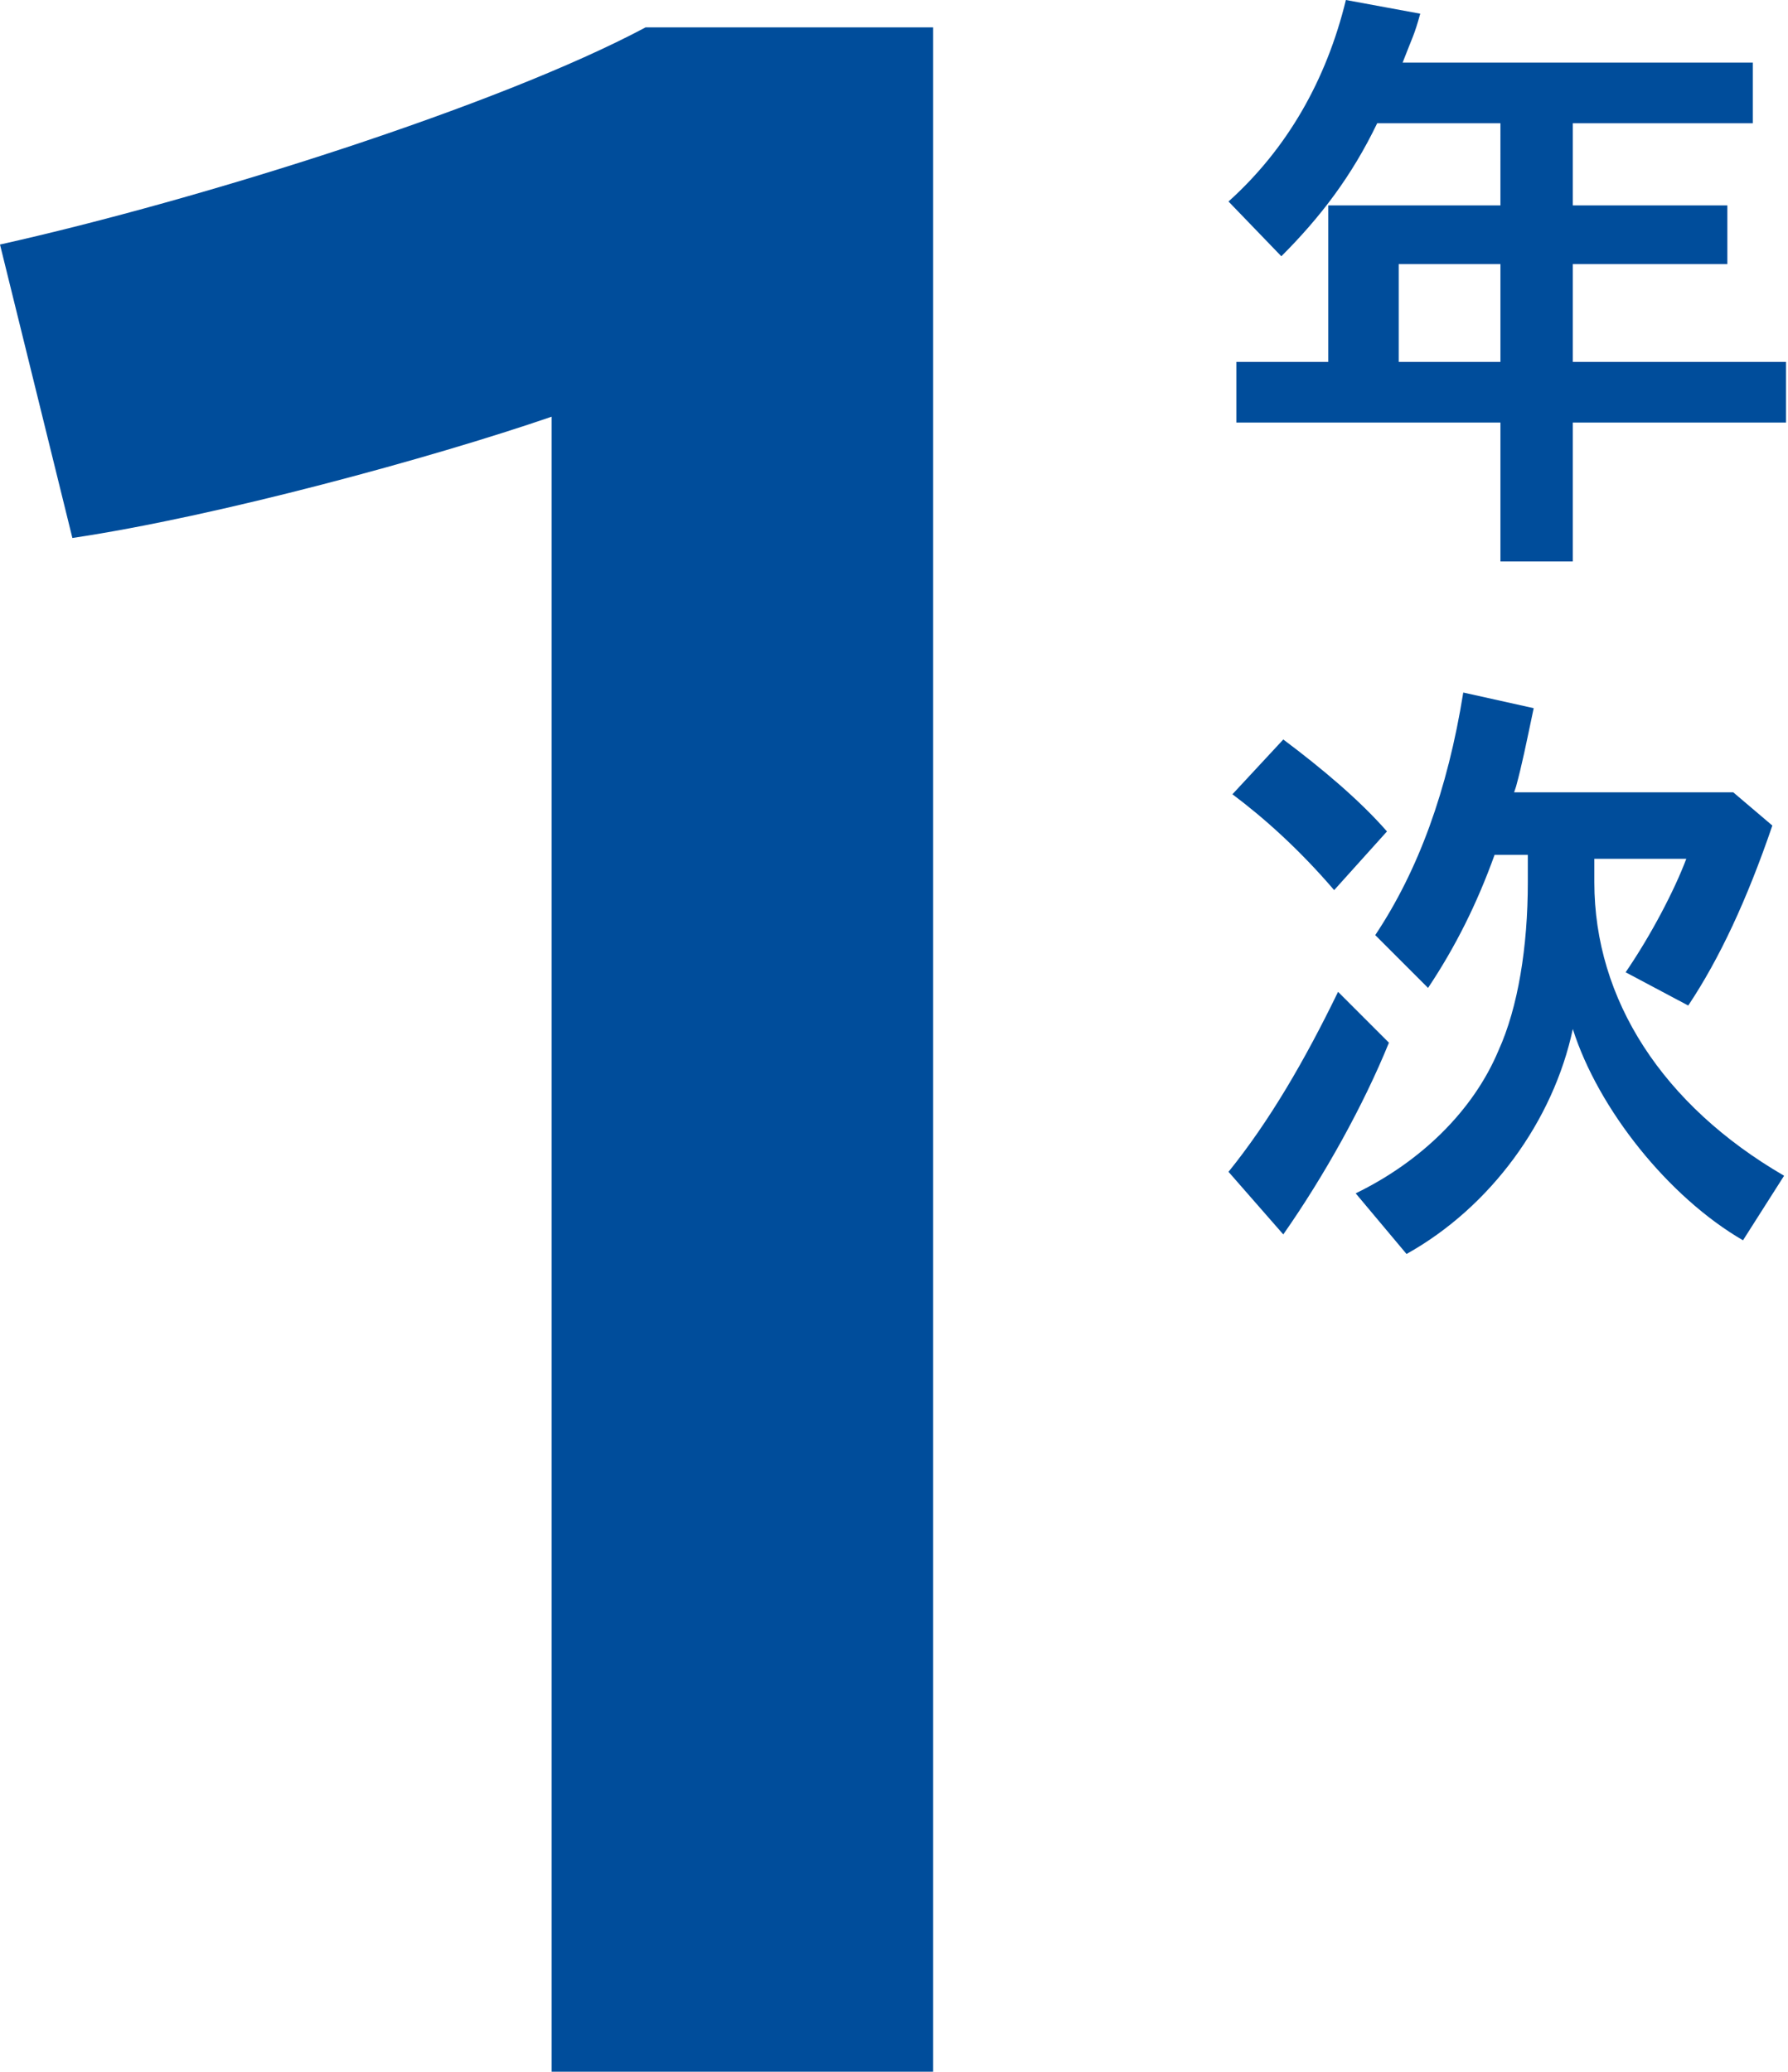
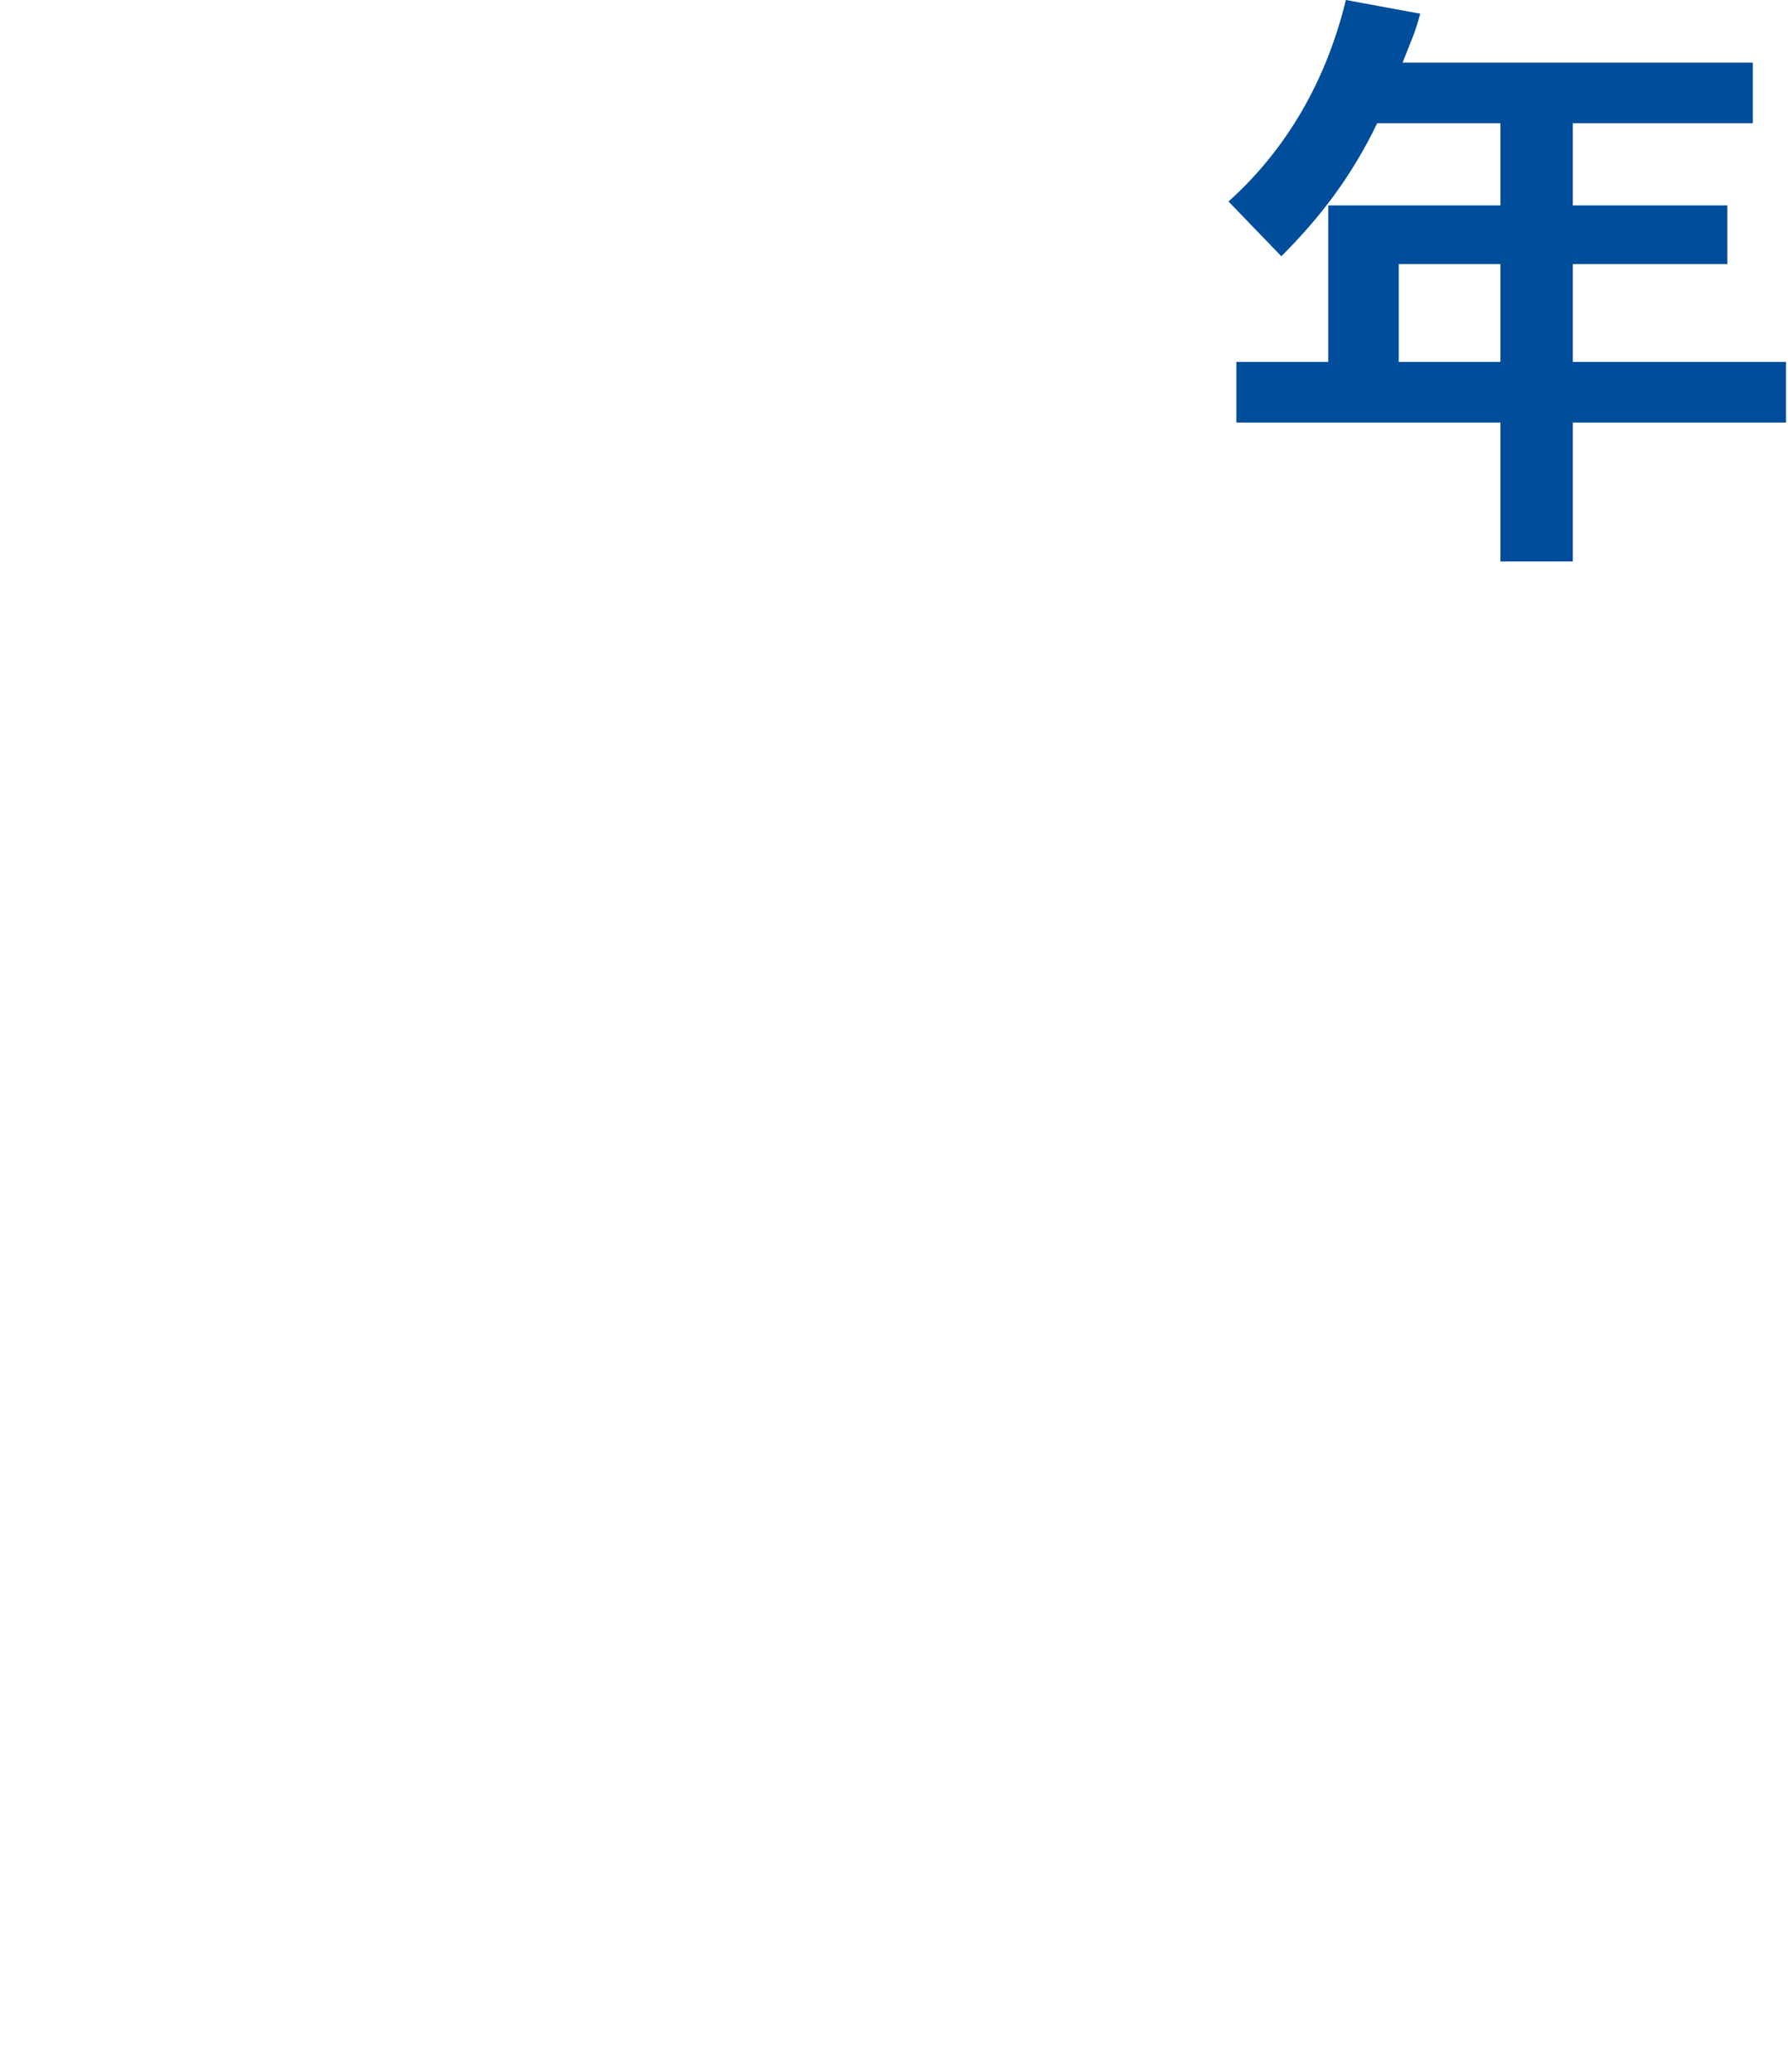
<svg xmlns="http://www.w3.org/2000/svg" version="1.1" id="レイヤー_1" x="0px" y="0px" viewBox="0 0 91.4 105.9" style="enable-background:new 0 0 91.4 105.9;" xml:space="preserve">
  <style type="text/css">
	.st0{fill:rgb(0, 77, 155);}
</style>
  <g>
    <g>
      <path class="st0" d="M70.4,6.3c-1.3,2.7-2.9,4.8-4.9,6.8l-2.7-2.8c3-2.7,5-6.2,6-10.3l3.8,0.7c-0.3,1.1-0.4,1.2-0.9,2.5h17.9v3.1    h-9.2v4.2h7.9v3h-7.9v5h10.9v3.1H80.4v7.1h-3.7v-7.1H63.2v-3.1h4.7v-8h8.8V6.3L70.4,6.3L70.4,6.3z M76.7,13.5h-5.2v5h5.2    C76.7,18.5,76.7,13.5,76.7,13.5z" />
-       <path class="st0" d="M62.8,59.9c2.1-2.6,3.9-5.7,5.6-9.2l2.6,2.6c-1.3,3.2-3.3,6.8-5.4,9.8L62.8,59.9L62.8,59.9z M68.2,45.5    c-1.8-2.1-3.6-3.7-5.2-4.9l2.6-2.8c2,1.5,3.9,3.1,5.3,4.7L68.2,45.5L68.2,45.5z M89.1,63.4c-3.8-2.2-7.4-6.7-8.7-10.8    c-1,4.7-4.2,9.1-8.5,11.5L69.3,61c3.3-1.6,6-4.2,7.3-7.3c1-2.2,1.5-5.3,1.5-8.6v-1.4h-1.7c-0.9,2.5-2,4.7-3.4,6.8l-2.7-2.7    c2.2-3.3,3.7-7.4,4.5-12.4l3.6,0.8c-0.4,1.9-0.6,2.9-0.9,4l-0.1,0.3h11.2l2,1.7c-1.3,3.8-2.7,6.8-4.3,9.2l-3.2-1.7    c1.3-1.9,2.5-4.2,3.1-5.8h-4.7v1.2c0,6,3.5,11.4,9.7,15L89.1,63.4L89.1,63.4z" />
    </g>
-     <path class="st0" d="M28.2,105.9V21.3c-6.1,2.1-17.1,5.1-24.5,6.2L0,12.5c10.3-2.3,25.5-7.1,33-11.1h14.7v104.5L28.2,105.9   L28.2,105.9z" />
  </g>
</svg>